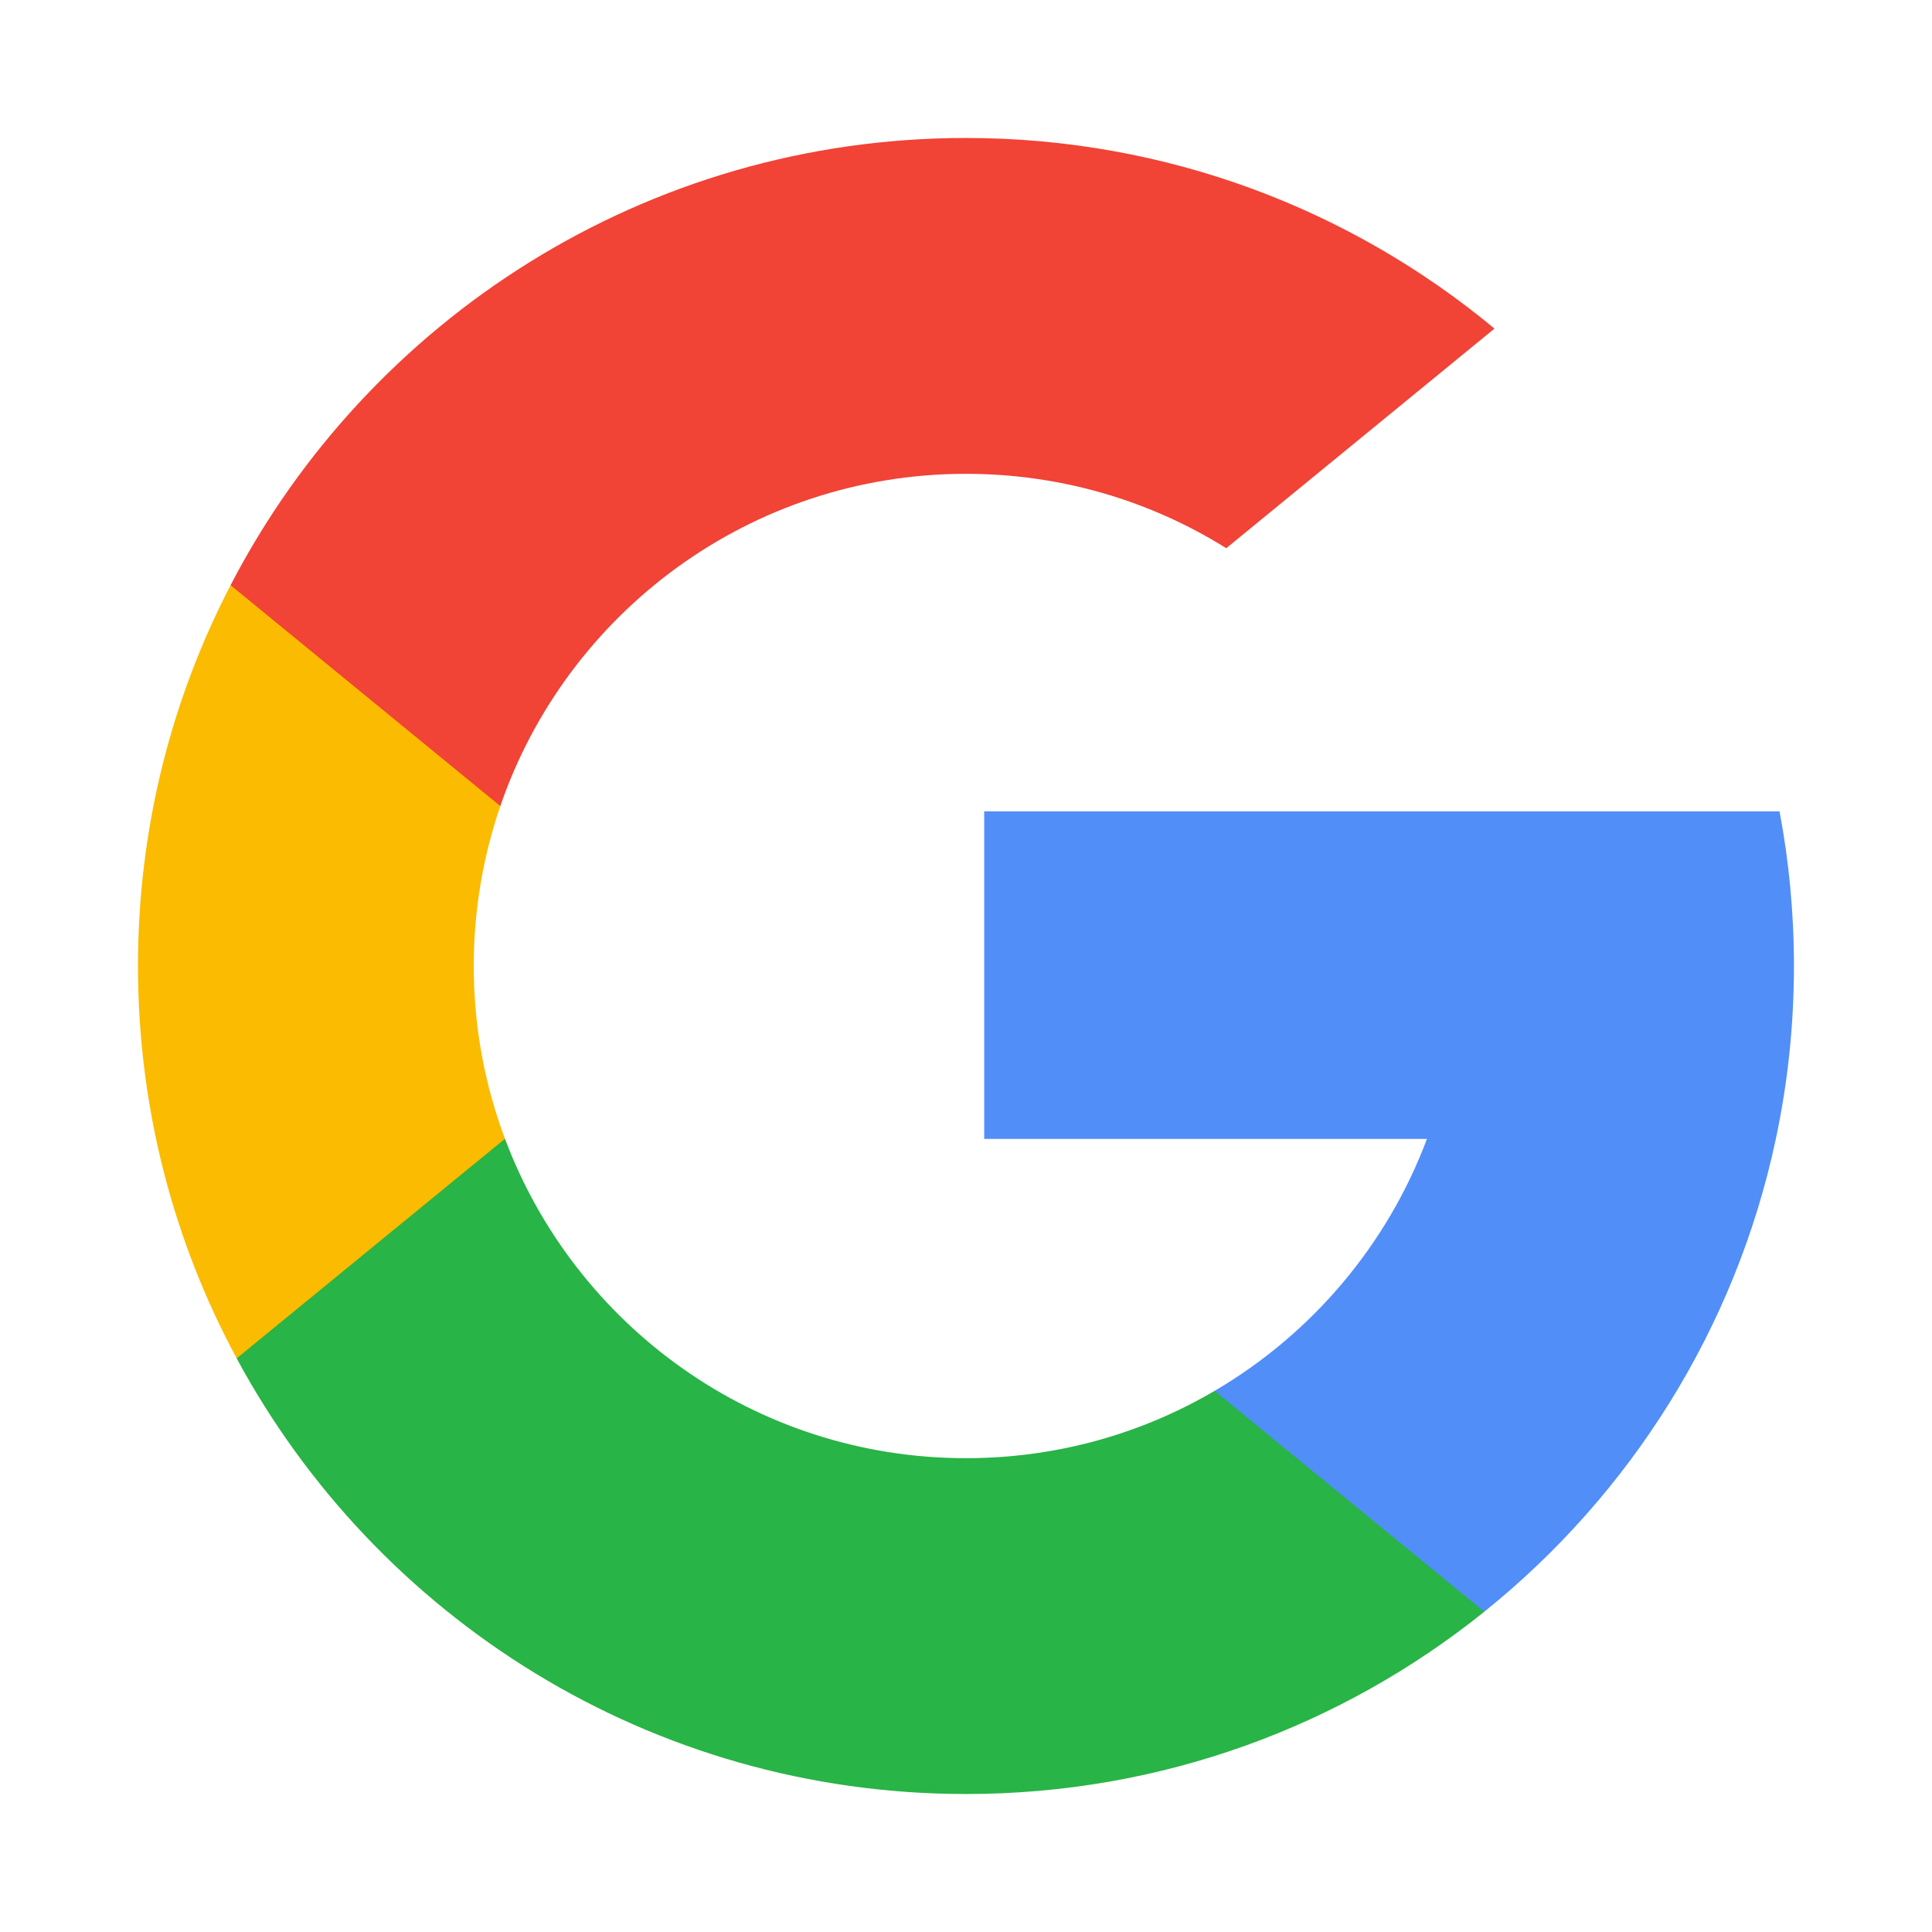
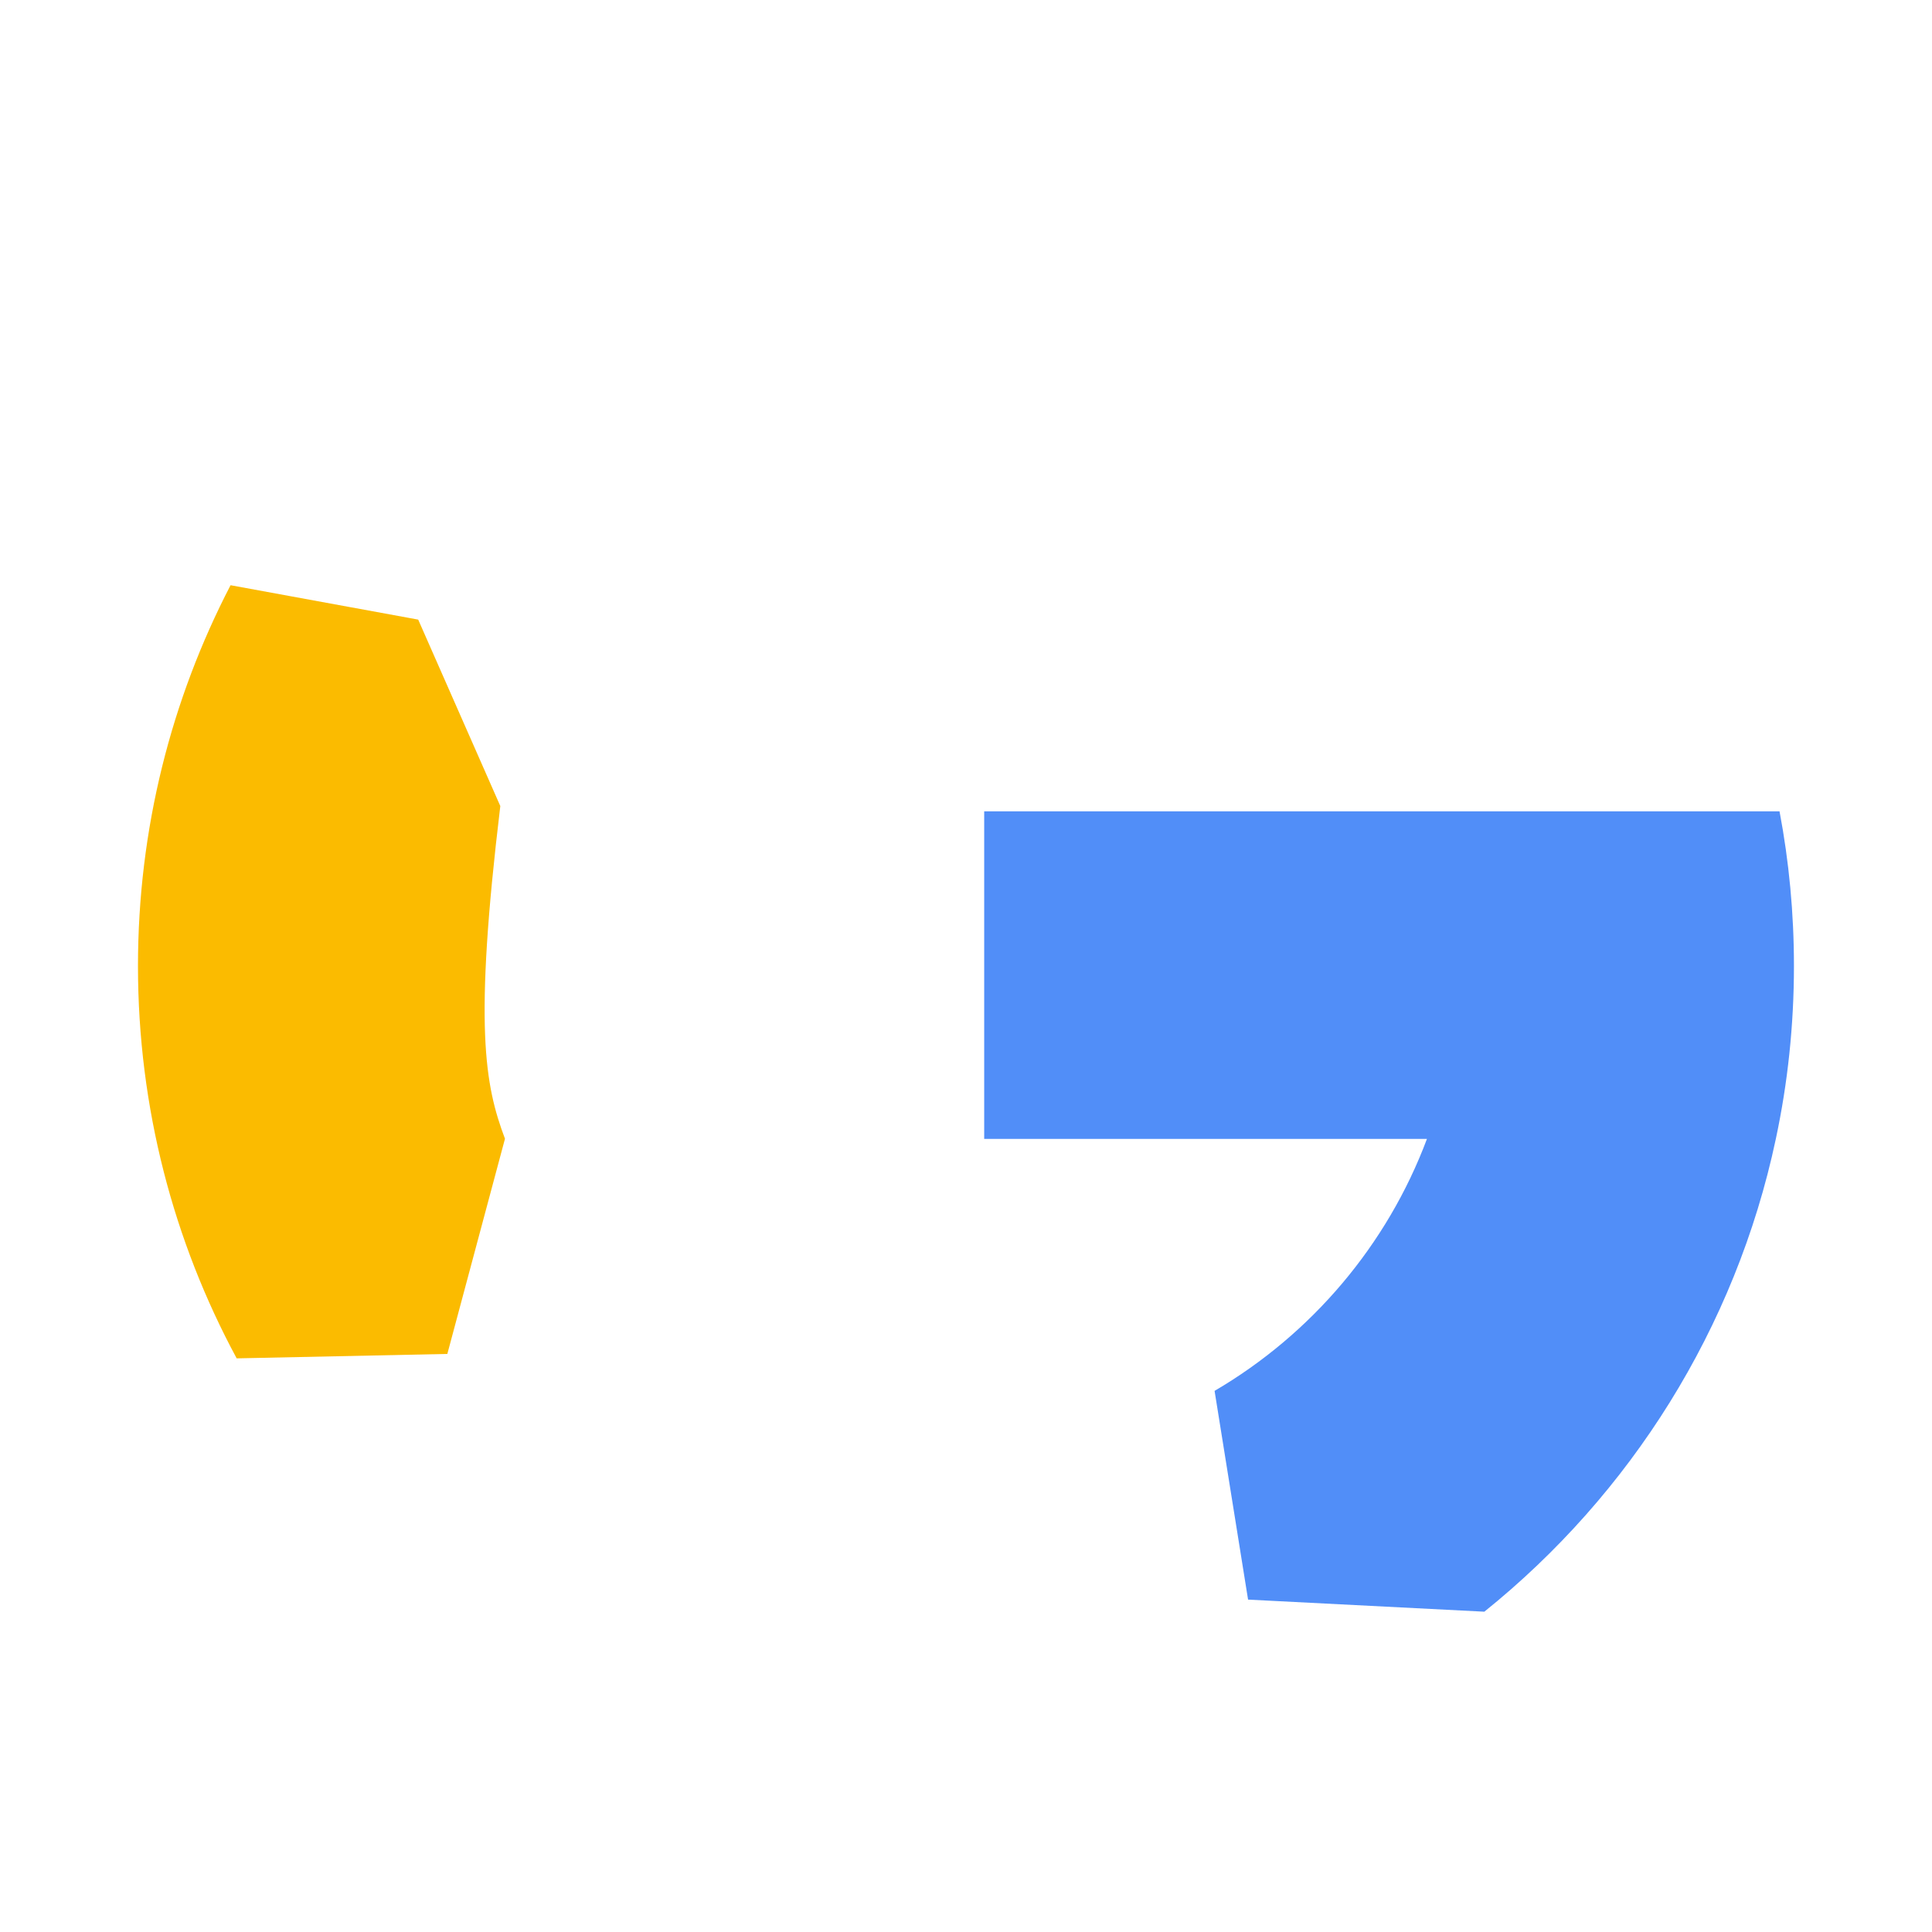
<svg xmlns="http://www.w3.org/2000/svg" width="24" height="24" viewBox="0 0 24 24" fill="none">
-   <path d="M6.273 14.146L5.557 16.819L2.94 16.874C2.158 15.424 1.714 13.764 1.714 12C1.714 10.294 2.129 8.686 2.864 7.27H2.865L5.195 7.697L6.215 10.013C6.002 10.636 5.885 11.304 5.885 12C5.885 12.755 6.022 13.478 6.273 14.146Z" fill="#FBBB00" />
+   <path d="M6.273 14.146L5.557 16.819L2.94 16.874C2.158 15.424 1.714 13.764 1.714 12C1.714 10.294 2.129 8.686 2.864 7.27H2.865L5.195 7.697L6.215 10.013C5.885 12.755 6.022 13.478 6.273 14.146Z" fill="#FBBB00" />
  <path d="M22.106 10.079C22.224 10.701 22.285 11.343 22.285 12C22.285 12.736 22.208 13.455 22.06 14.148C21.56 16.505 20.251 18.564 18.439 20.021L18.438 20.021L15.504 19.871L15.088 17.278C16.291 16.573 17.231 15.469 17.726 14.148H12.226V10.079H17.806H22.106Z" fill="#518EF8" />
-   <path d="M18.438 20.021L18.439 20.021C16.676 21.438 14.437 22.286 12 22.286C8.083 22.286 4.677 20.096 2.94 16.874L6.273 14.146C7.142 16.464 9.378 18.114 12 18.114C13.127 18.114 14.182 17.81 15.088 17.278L18.438 20.021Z" fill="#28B446" />
-   <path d="M18.565 4.082L15.233 6.81C14.295 6.224 13.187 5.886 12 5.886C9.319 5.886 7.04 7.612 6.215 10.013L2.865 7.27H2.864C4.576 3.969 8.024 1.714 12 1.714C14.495 1.714 16.784 2.603 18.565 4.082Z" fill="#F14336" />
</svg>